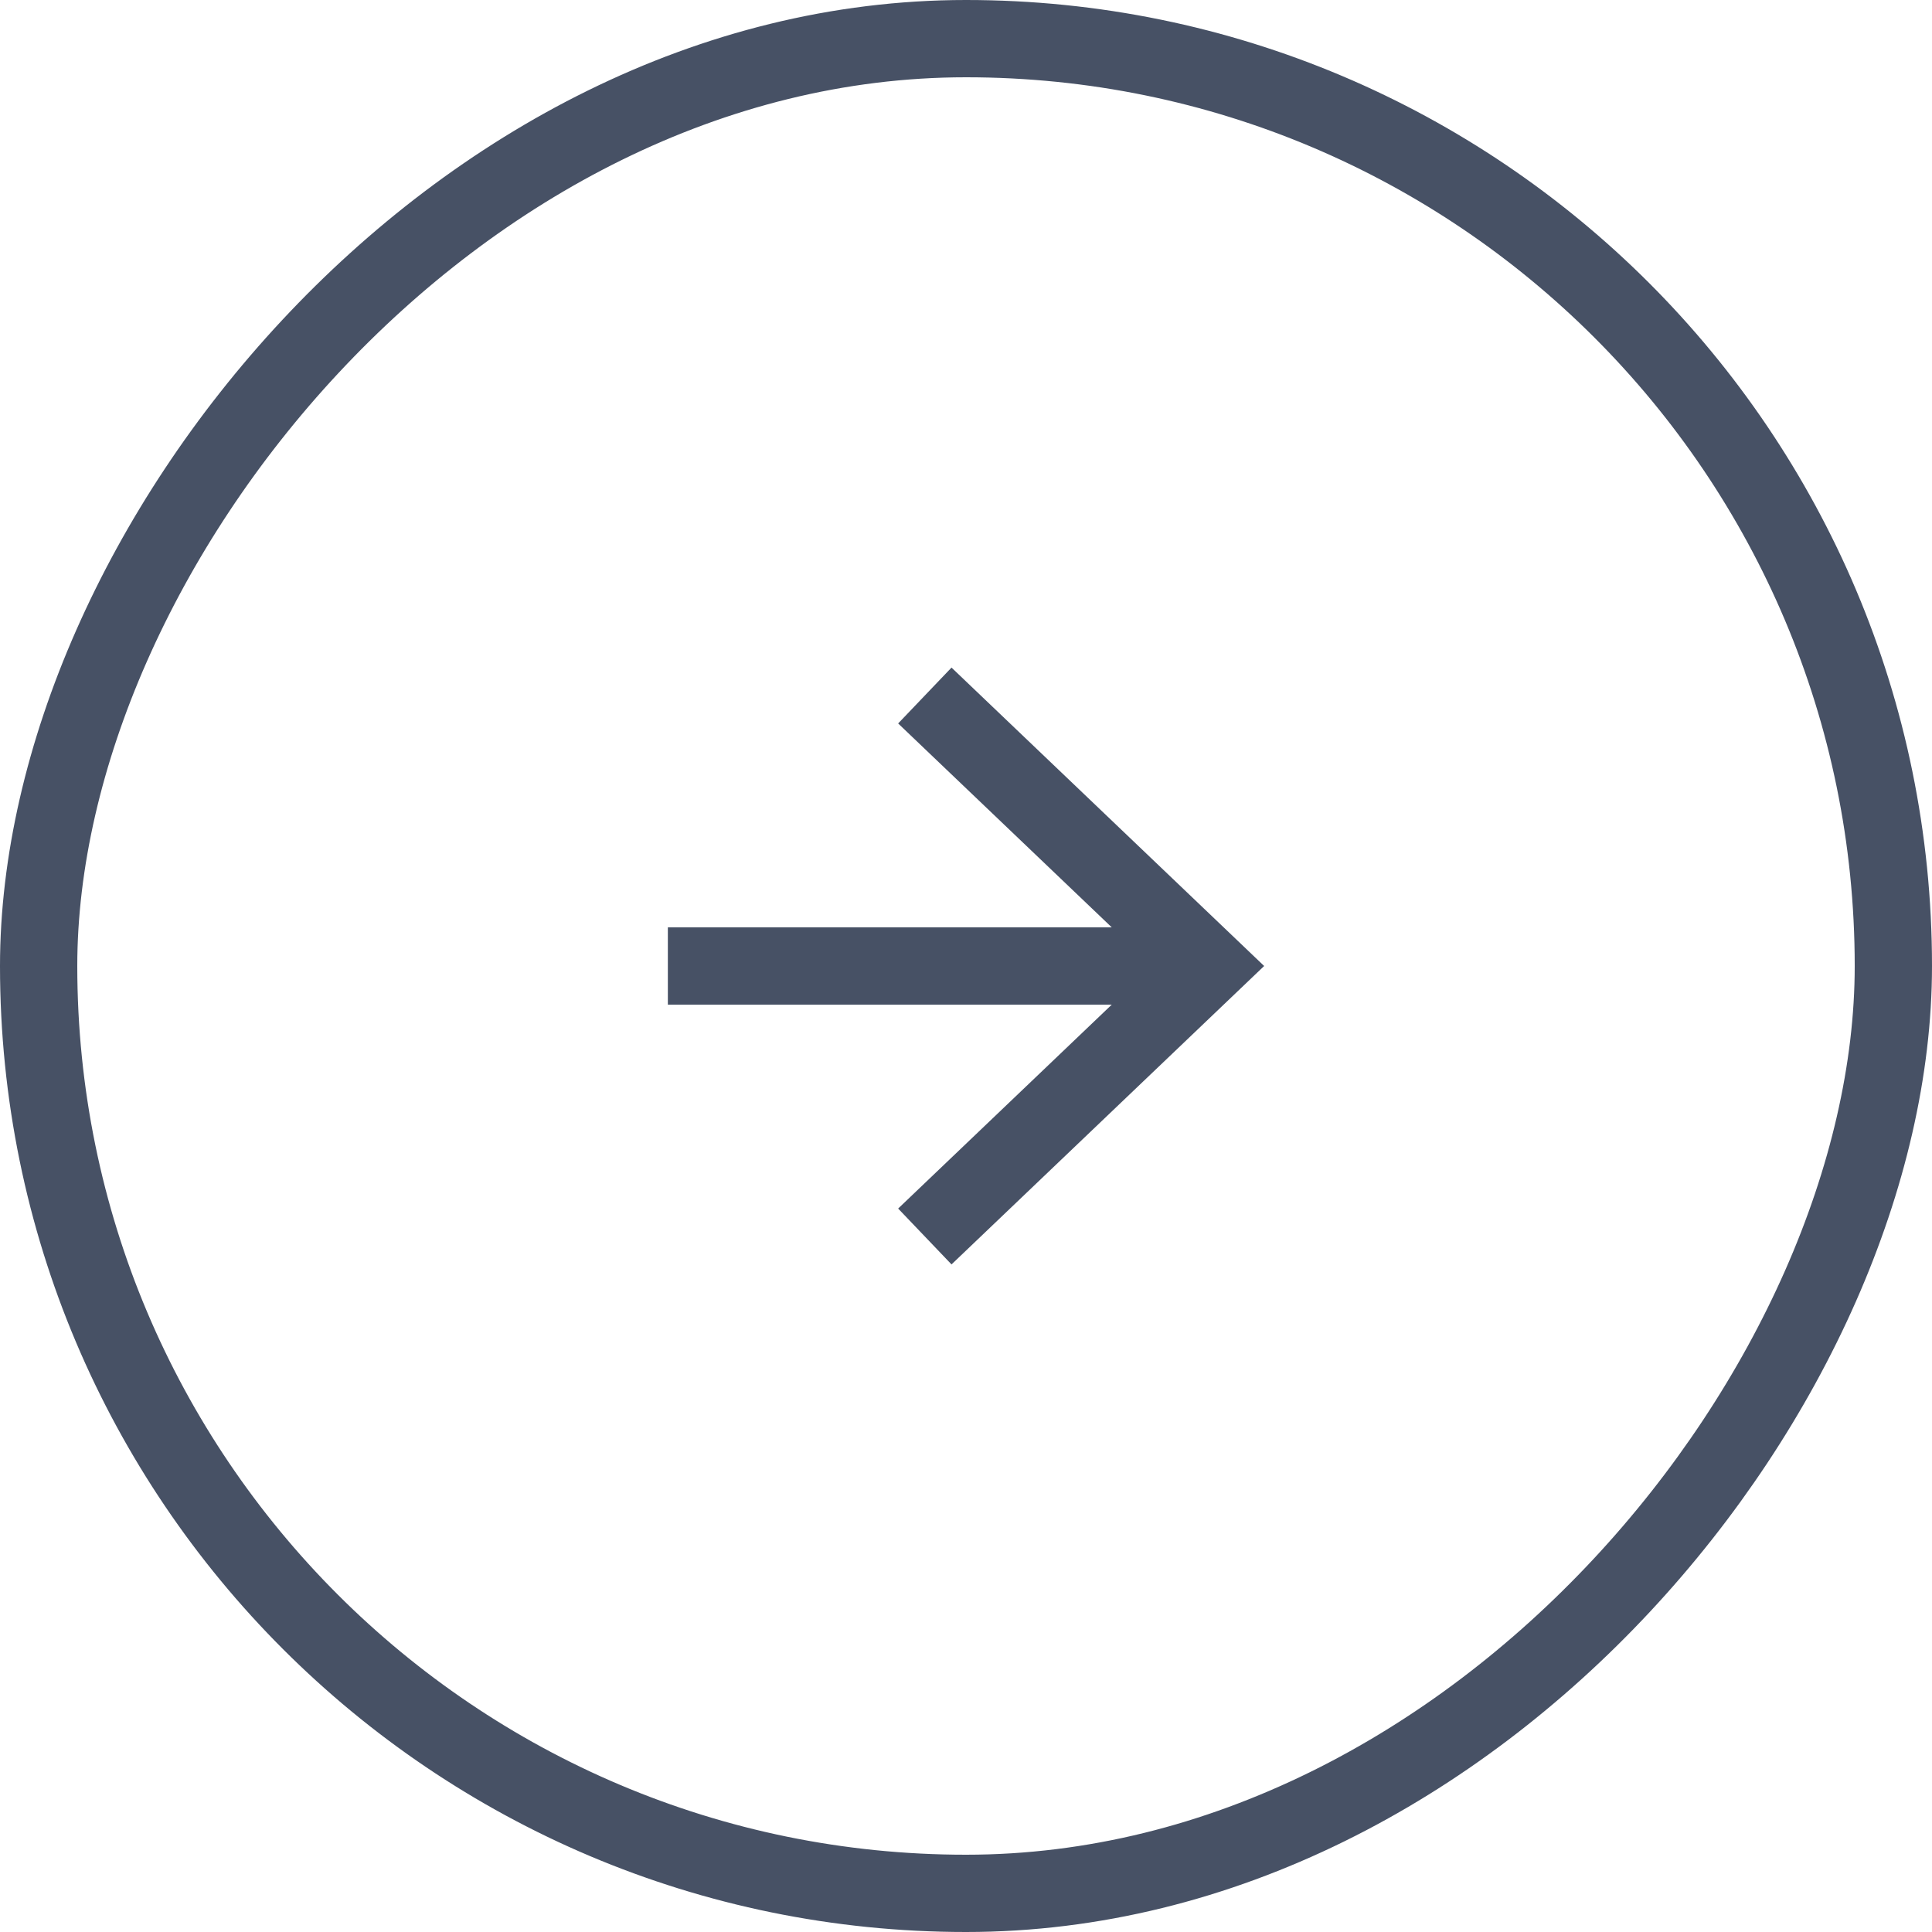
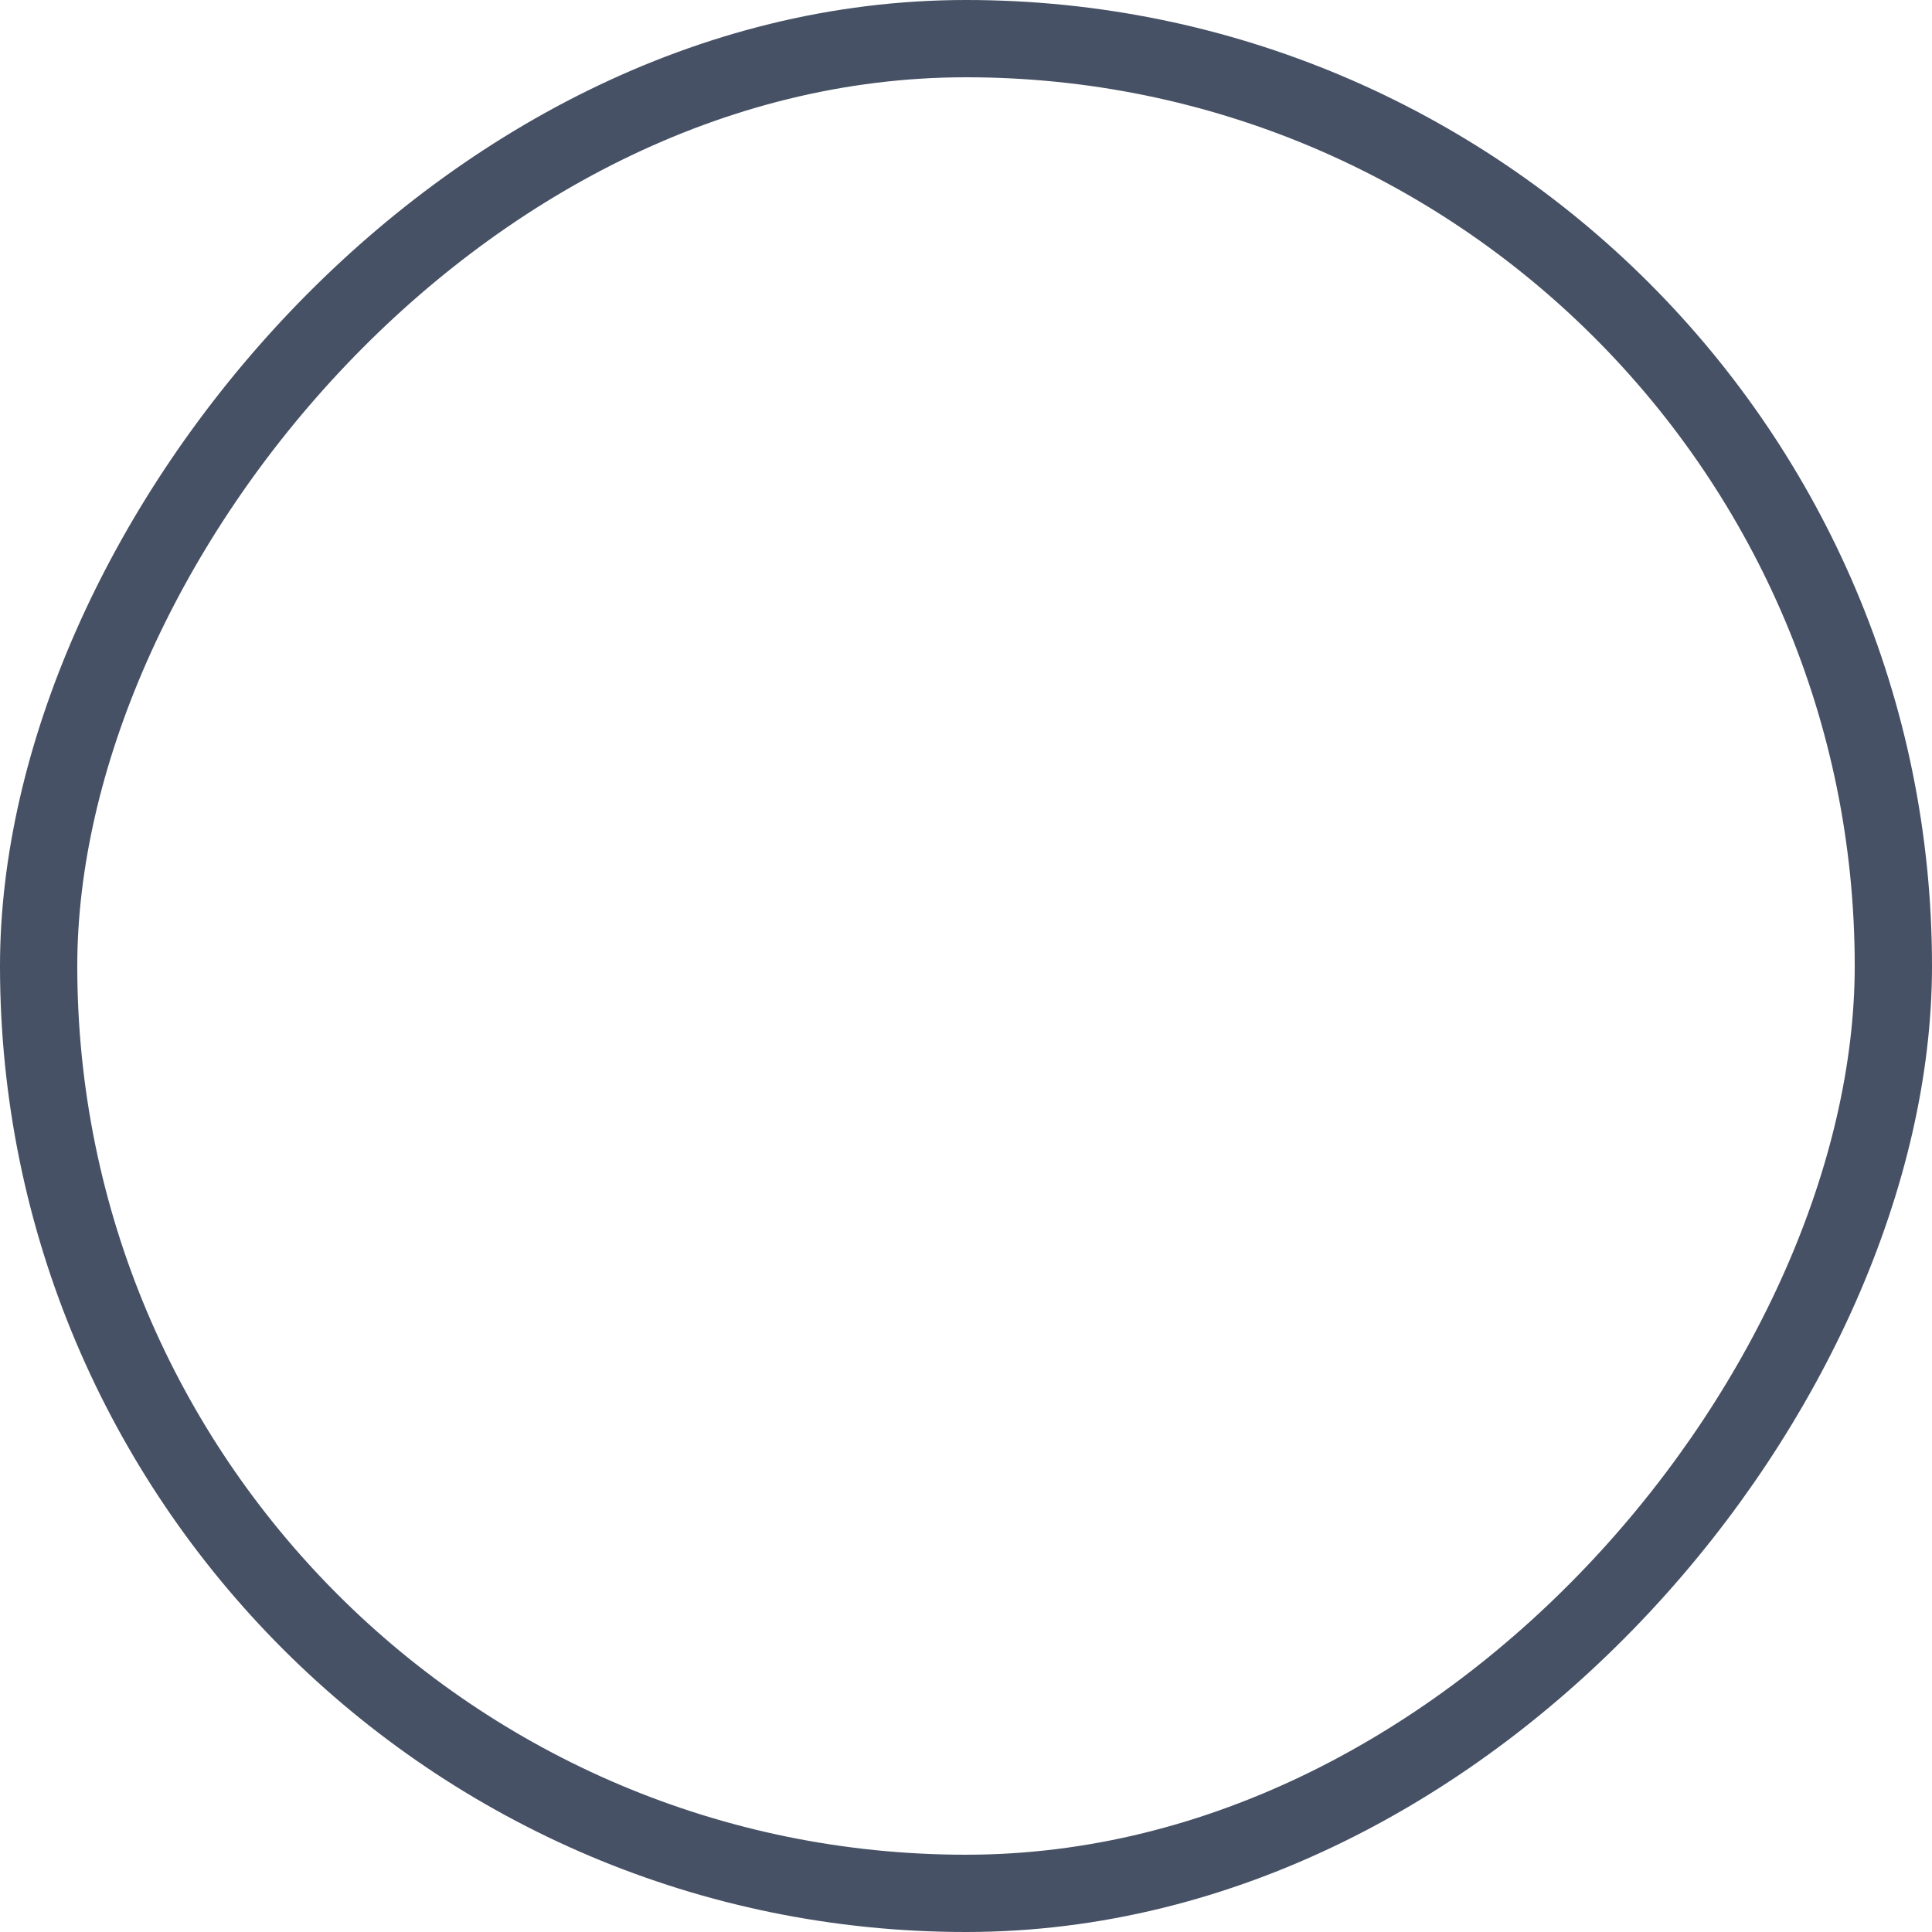
<svg xmlns="http://www.w3.org/2000/svg" width="50" height="50" viewBox="0 0 50 50" fill="none">
  <rect x="-1" y="1" width="48" height="48" rx="24" transform="matrix(-1 0 0 1 48 0)" stroke="#475165" stroke-width="2" />
-   <path fill-rule="evenodd" clip-rule="evenodd" d="M28.772 26L23.244 31.277L24.625 32.723L32.716 25L24.625 17.277L23.244 18.723L28.772 24H17.284V26H28.772Z" fill="#475165" />
</svg>